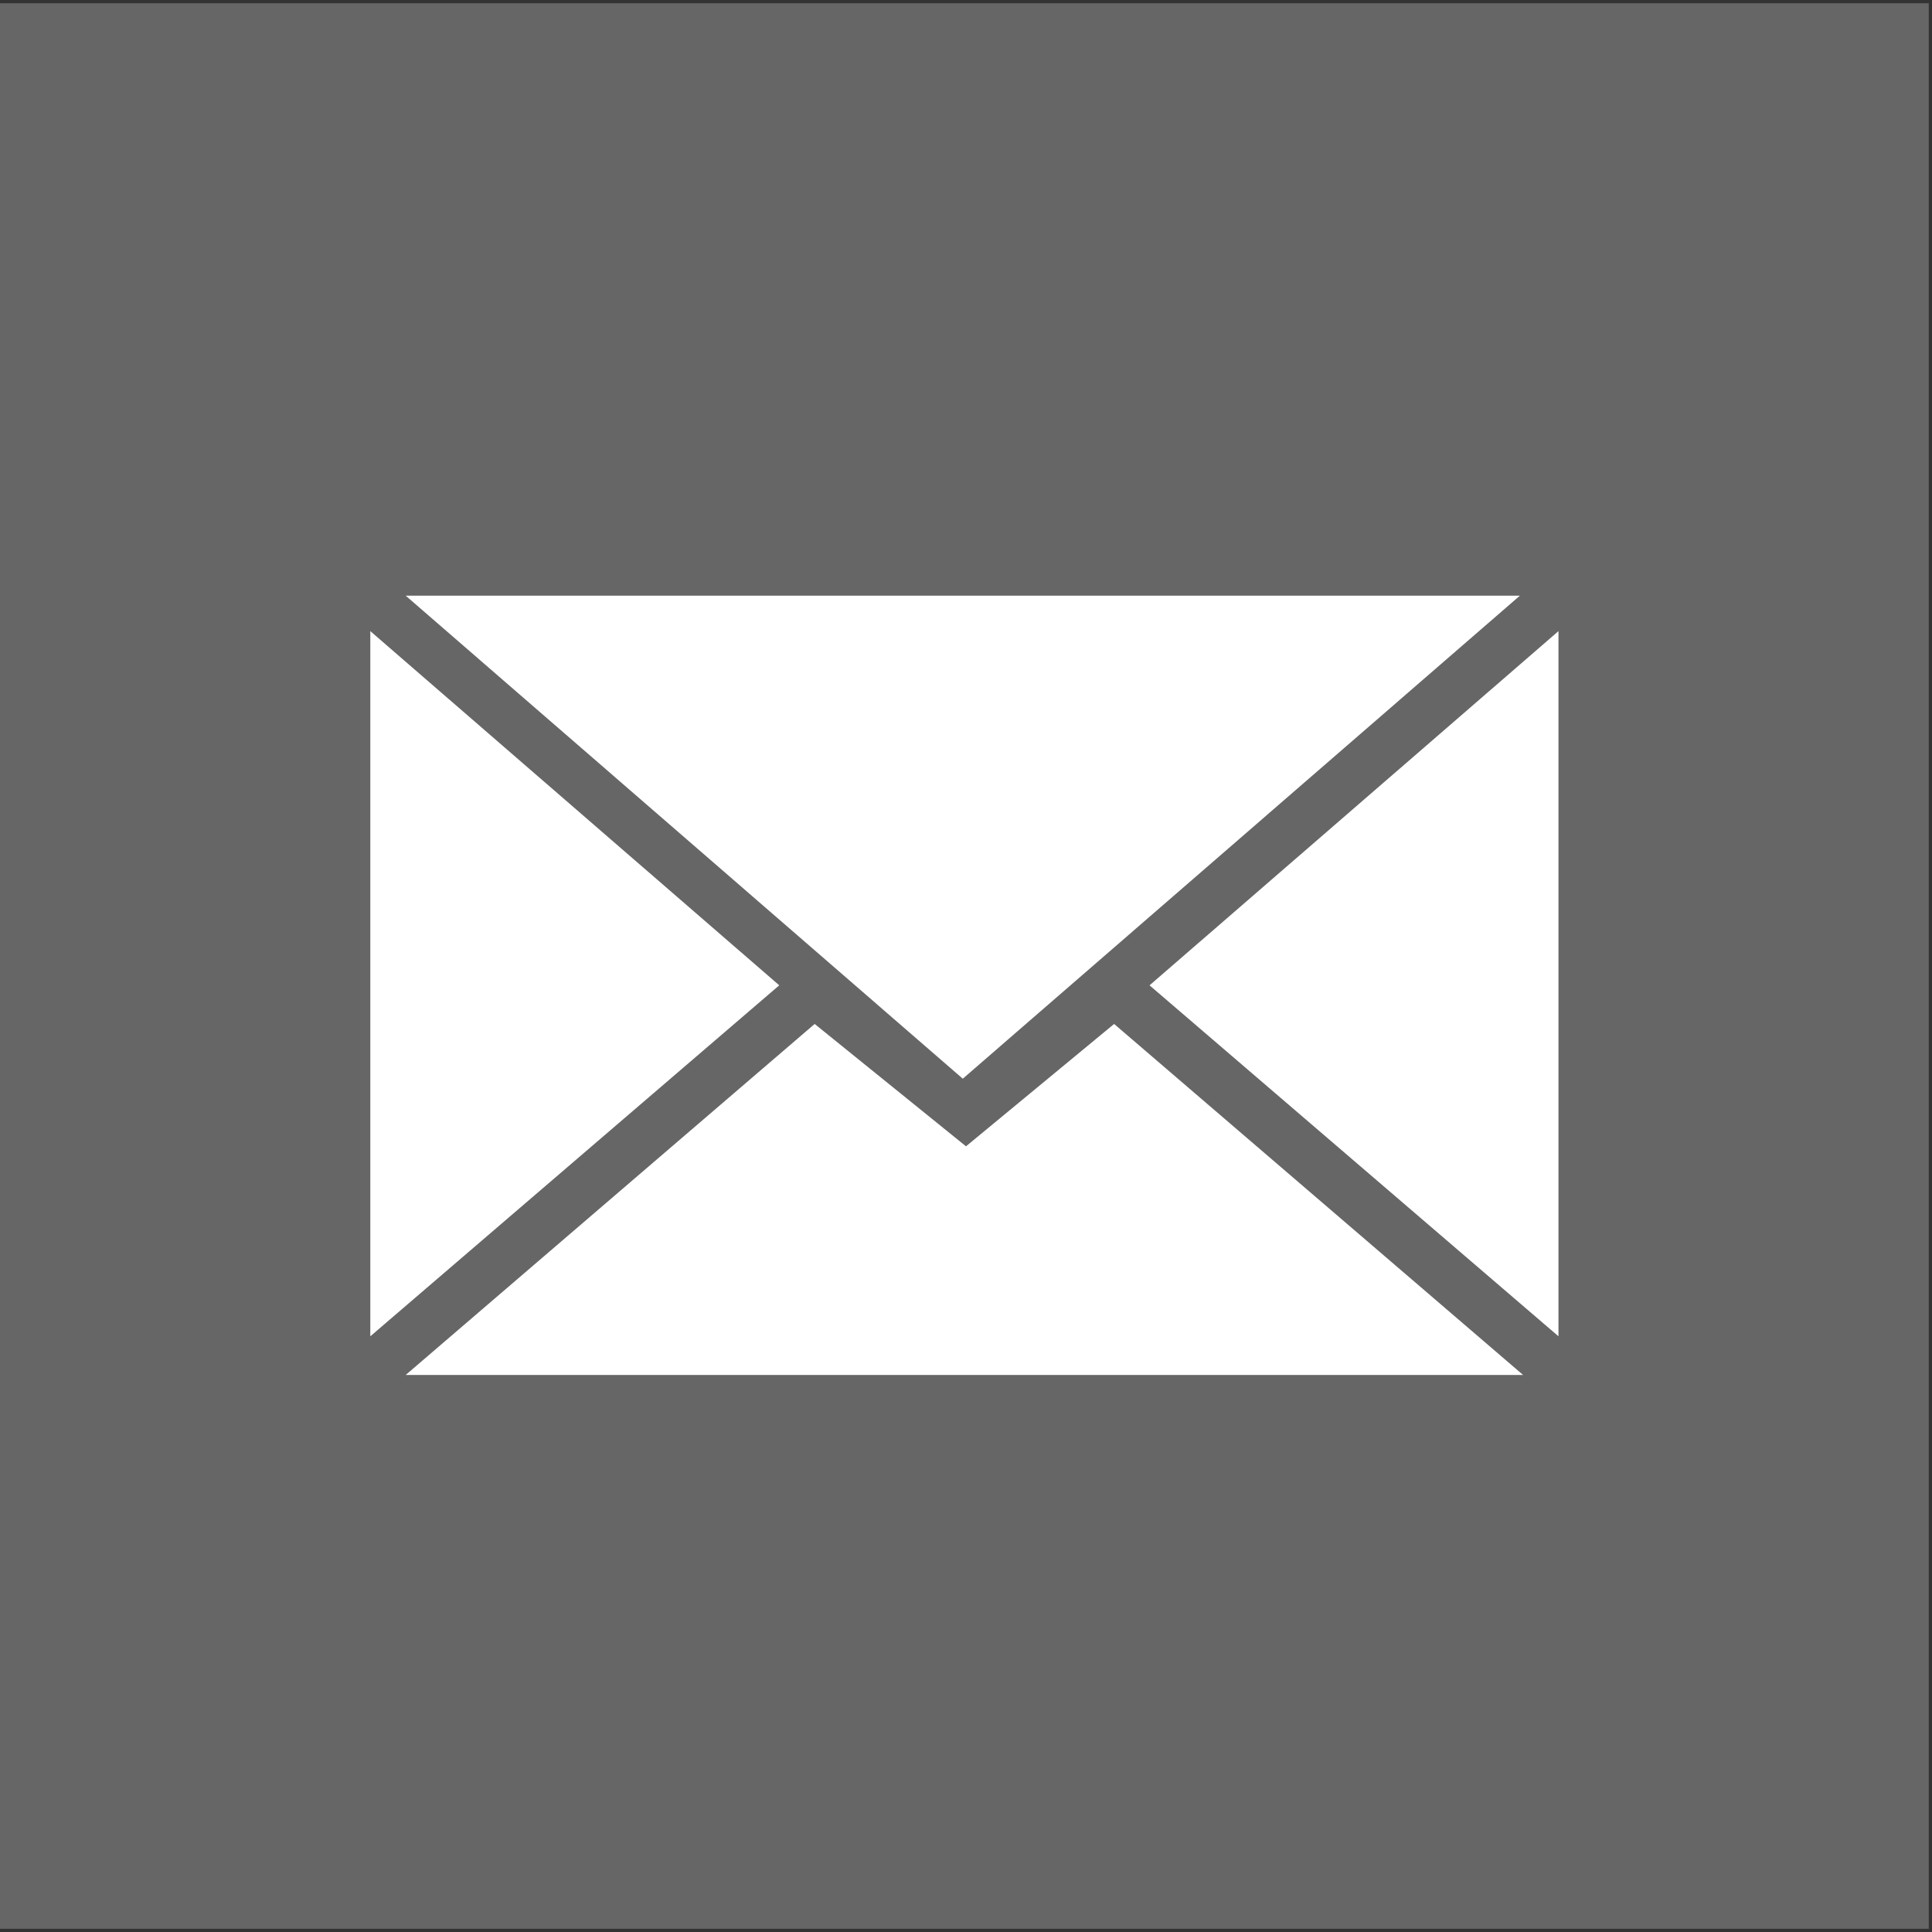
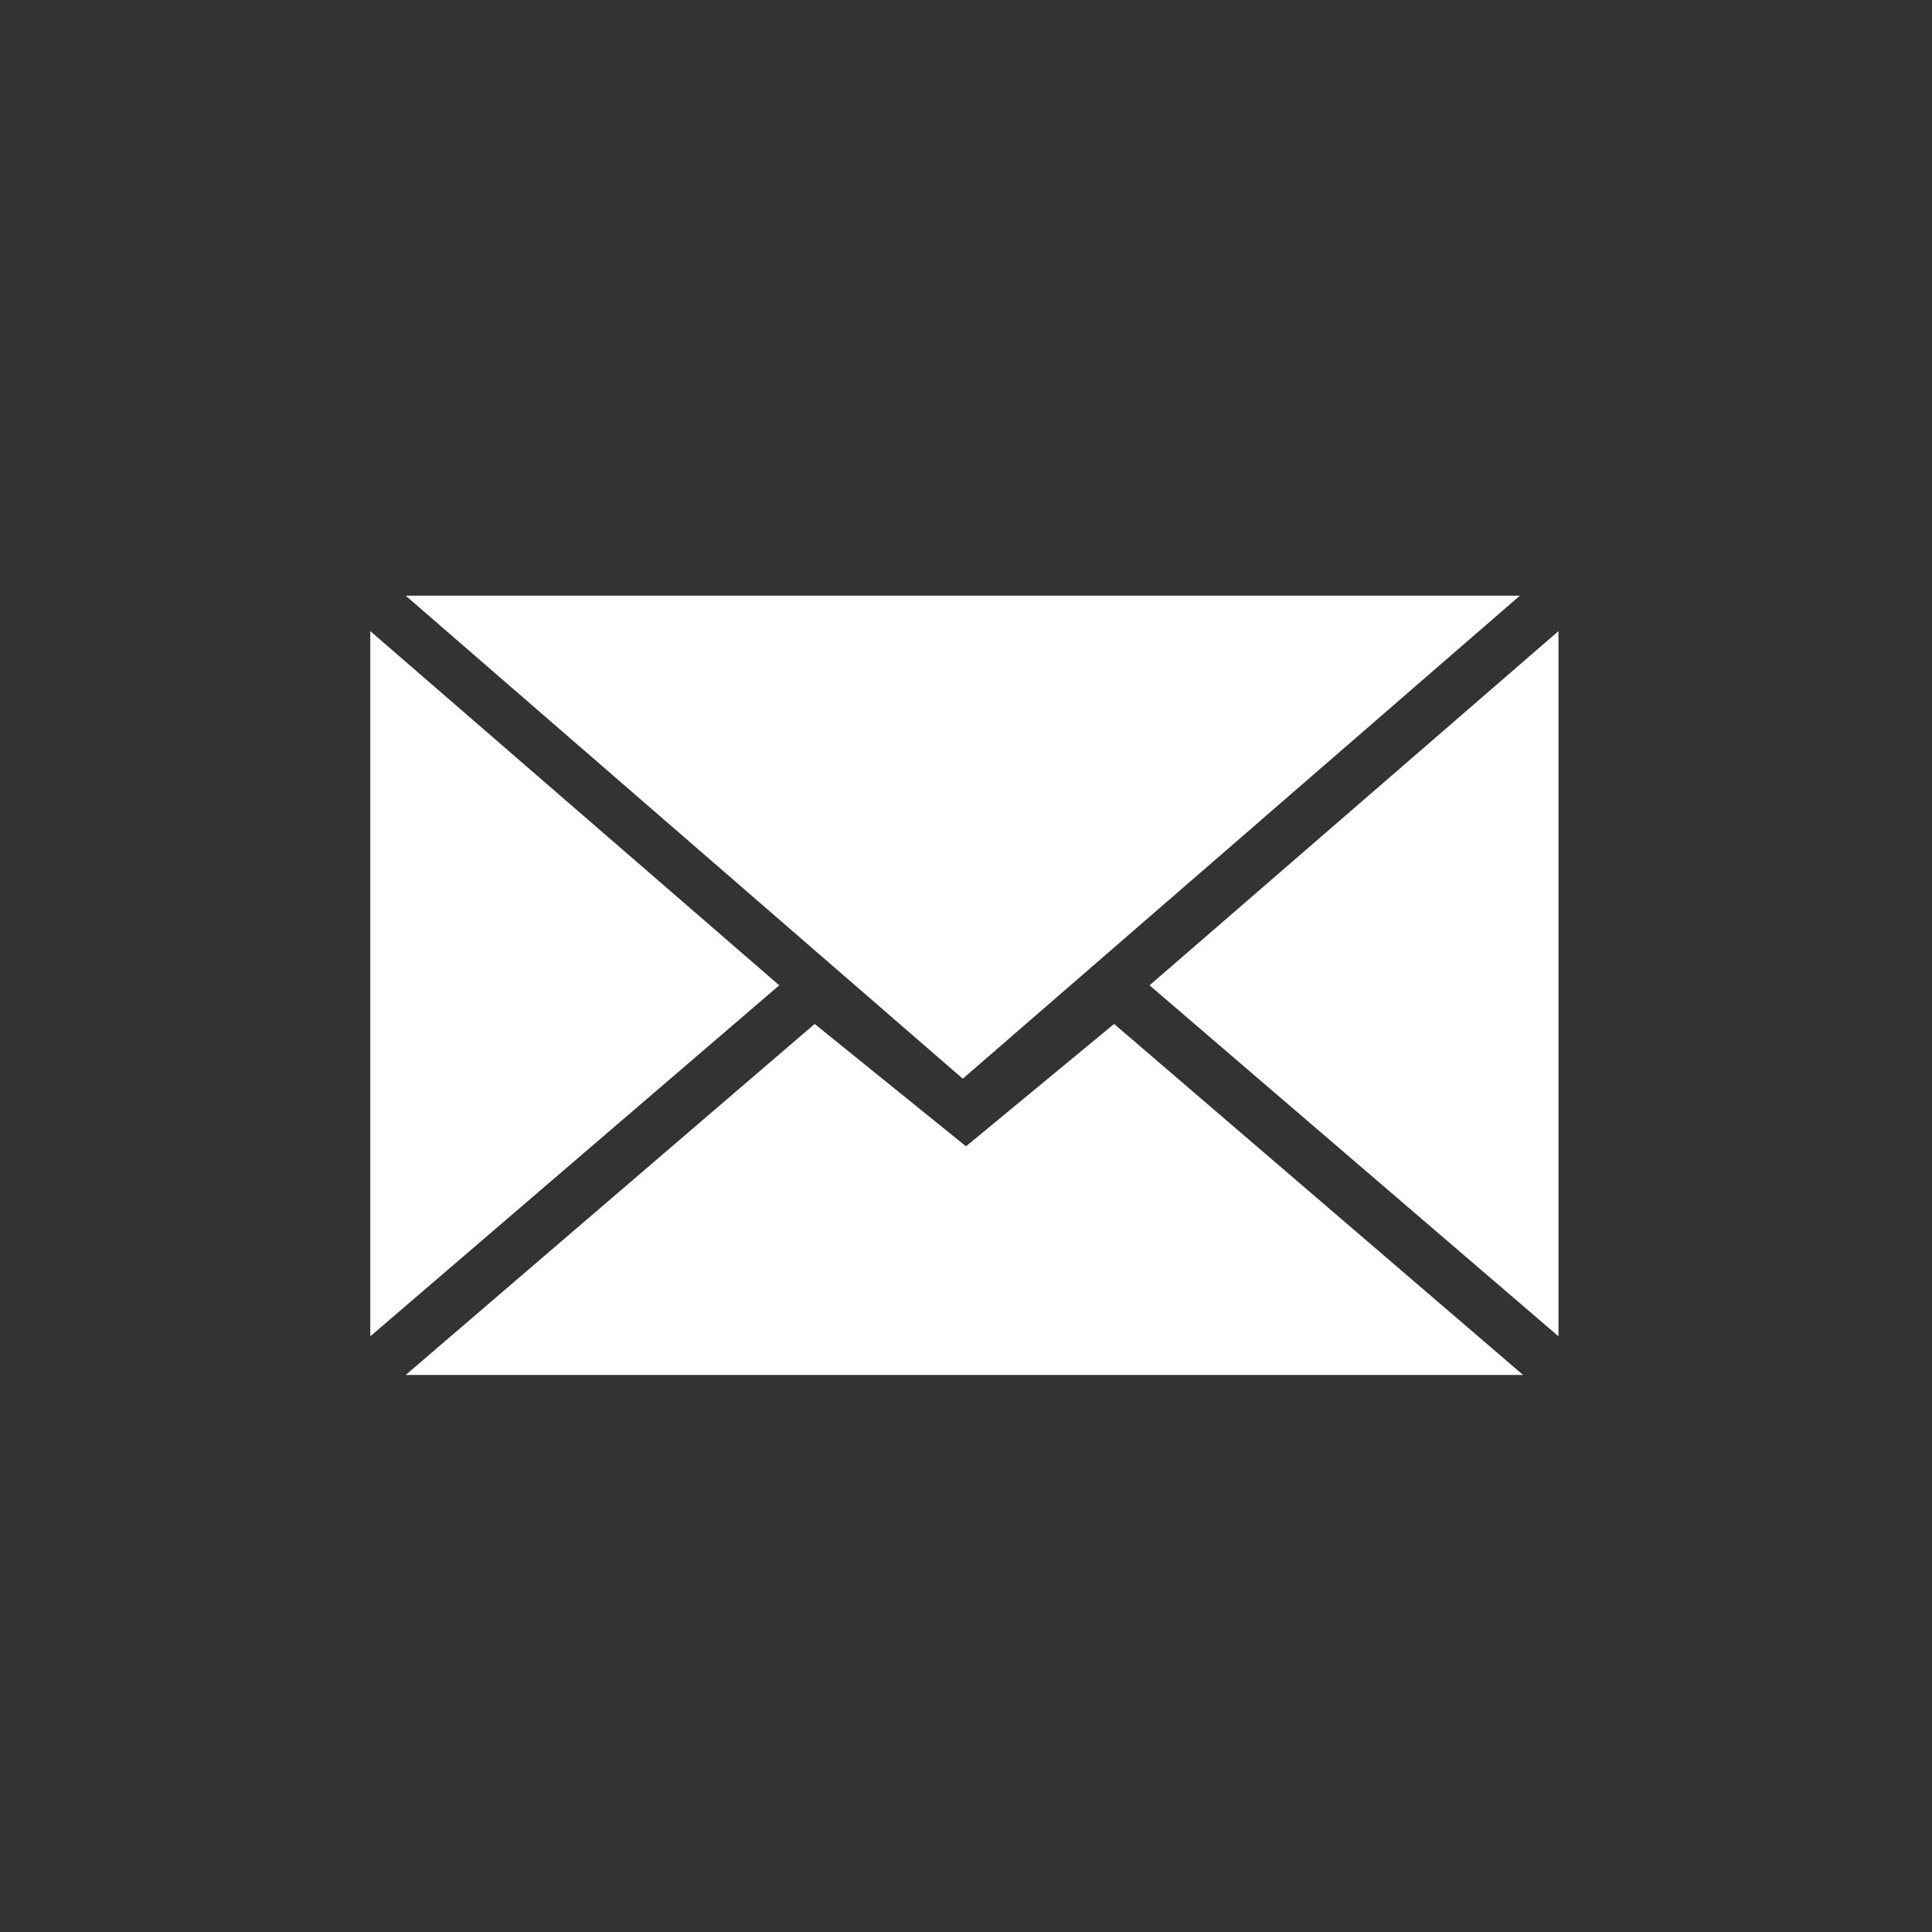
<svg xmlns="http://www.w3.org/2000/svg" version="1.1" id="Layer_1" x="0px" y="0px" viewBox="0 0 60 60" style="enable-background:new 0 0 60 60;" xml:space="preserve">
  <rect x="0" y="0" width="60" height="60" fill="#333333" stroke="none" />
  <style type="text/css">
	.st0{fill:#666666;}
	.st1{fill:#FFFFFF;}
</style>
  <title />
-   <rect x="-0.1" y="0.1" class="st0" width="60" height="59.8" />
  <g id="flat">
    <g id="mail">
      <path class="st1" d="M29.9,33.5l17.3-15H12.6L29.9,33.5z M25.3,31.8l4.7,3.8l4.6-3.8l12.7,10.9H12.6L25.3,31.8z M11.5,41.5V19.6    l12.7,11L11.5,41.5z M48.4,41.5V19.6l-12.7,11L48.4,41.5z" />
    </g>
  </g>
</svg>